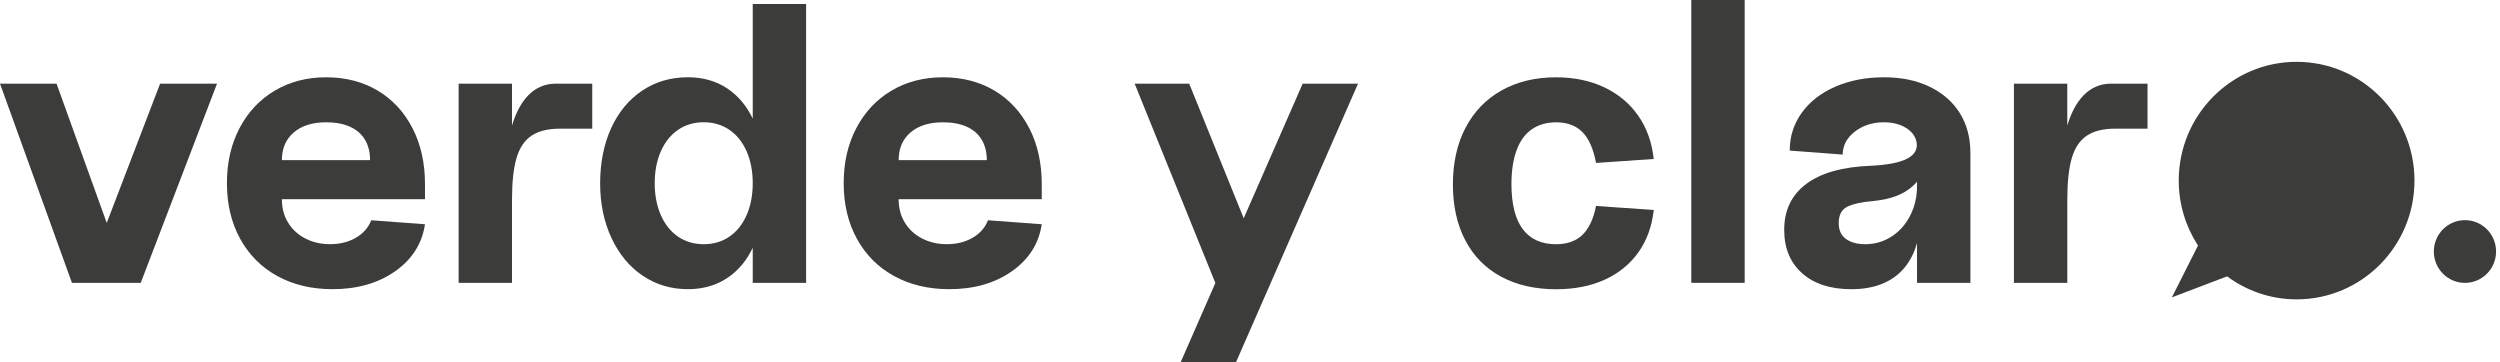
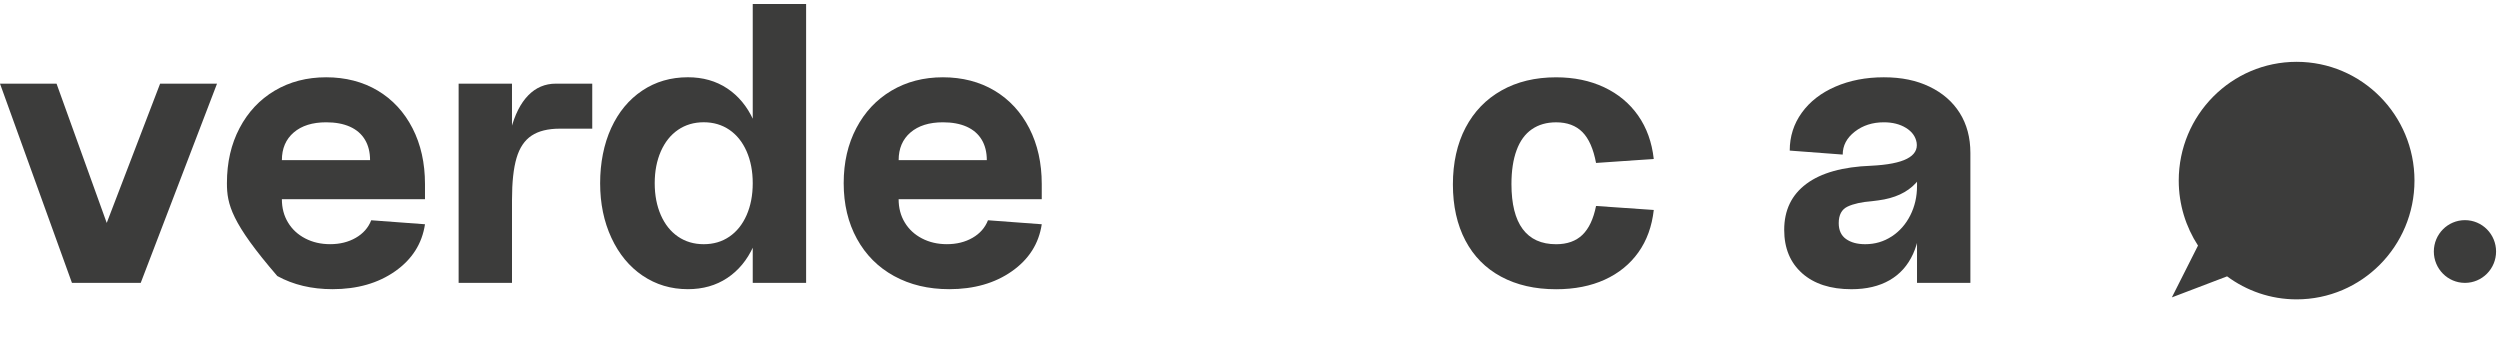
<svg xmlns="http://www.w3.org/2000/svg" width="200" height="29" viewBox="0 0 200 29" fill="none">
  <path d="M0 6.692H4.523L9.014 19.153H8.033L12.809 6.692H17.362L11.259 22.627H5.755L0 6.692Z" fill="#3C3C3B" />
-   <path d="M22.186 22.084C20.91 21.383 19.92 20.39 19.214 19.105C18.507 17.821 18.154 16.338 18.154 14.66C18.154 12.982 18.491 11.532 19.166 10.246C19.842 8.961 20.78 7.962 21.981 7.25C23.182 6.539 24.553 6.183 26.093 6.183C27.633 6.183 29.029 6.539 30.22 7.25C31.411 7.962 32.339 8.967 33.003 10.262C33.668 11.559 33.999 13.046 33.999 14.724V15.934H22.55C22.55 16.636 22.712 17.256 23.041 17.798C23.367 18.34 23.825 18.766 24.416 19.073C25.006 19.381 25.671 19.534 26.409 19.534C27.189 19.534 27.875 19.364 28.464 19.024C29.054 18.684 29.466 18.217 29.698 17.621L33.999 17.94C33.767 19.491 32.971 20.745 31.612 21.7C30.252 22.656 28.58 23.134 26.598 23.134C24.932 23.134 23.462 22.783 22.186 22.083V22.084ZM29.191 11.17C28.918 10.713 28.516 10.369 27.99 10.134C27.463 9.9 26.83 9.784 26.093 9.784C24.997 9.784 24.132 10.055 23.5 10.597C22.868 11.139 22.551 11.877 22.551 12.812H29.605C29.605 12.175 29.468 11.629 29.194 11.172L29.191 11.17Z" fill="#3C3C3B" />
+   <path d="M22.186 22.084C18.507 17.821 18.154 16.338 18.154 14.66C18.154 12.982 18.491 11.532 19.166 10.246C19.842 8.961 20.78 7.962 21.981 7.25C23.182 6.539 24.553 6.183 26.093 6.183C27.633 6.183 29.029 6.539 30.22 7.25C31.411 7.962 32.339 8.967 33.003 10.262C33.668 11.559 33.999 13.046 33.999 14.724V15.934H22.55C22.55 16.636 22.712 17.256 23.041 17.798C23.367 18.34 23.825 18.766 24.416 19.073C25.006 19.381 25.671 19.534 26.409 19.534C27.189 19.534 27.875 19.364 28.464 19.024C29.054 18.684 29.466 18.217 29.698 17.621L33.999 17.94C33.767 19.491 32.971 20.745 31.612 21.7C30.252 22.656 28.58 23.134 26.598 23.134C24.932 23.134 23.462 22.783 22.186 22.083V22.084ZM29.191 11.17C28.918 10.713 28.516 10.369 27.99 10.134C27.463 9.9 26.83 9.784 26.093 9.784C24.997 9.784 24.132 10.055 23.5 10.597C22.868 11.139 22.551 11.877 22.551 12.812H29.605C29.605 12.175 29.468 11.629 29.194 11.172L29.191 11.17Z" fill="#3C3C3B" />
  <path d="M36.688 6.692H40.959V12.619L40.39 14.818C40.39 13.076 40.548 11.599 40.864 10.389C41.18 9.178 41.644 8.26 42.256 7.632C42.867 7.005 43.605 6.692 44.471 6.692H47.38V10.293H44.787C43.838 10.293 43.083 10.48 42.525 10.852C41.966 11.224 41.564 11.819 41.324 12.637C41.081 13.456 40.96 14.575 40.96 15.998V22.627H36.69V6.692H36.688Z" fill="#3C3C3B" />
  <path d="M51.41 22.053C50.345 21.331 49.513 20.322 48.912 19.025C48.31 17.73 48.011 16.274 48.011 14.659C48.011 13.043 48.306 11.531 48.895 10.244C49.485 8.96 50.314 7.961 51.378 7.249C52.442 6.537 53.66 6.181 55.03 6.181C56.233 6.181 57.281 6.479 58.177 7.073C59.073 7.669 59.769 8.507 60.265 9.591C60.76 10.675 61.008 11.939 61.008 13.383V15.933C61.008 17.379 60.76 18.641 60.265 19.725C59.769 20.809 59.073 21.648 58.177 22.242C57.281 22.836 56.233 23.134 55.03 23.134C53.681 23.134 52.473 22.772 51.409 22.05L51.41 22.053ZM58.353 18.93C58.943 18.526 59.402 17.953 59.729 17.209C60.055 16.466 60.219 15.616 60.219 14.659C60.219 13.701 60.055 12.853 59.729 12.108C59.402 11.365 58.943 10.791 58.353 10.387C57.762 9.984 57.077 9.781 56.298 9.781C55.519 9.781 54.832 9.984 54.243 10.387C53.652 10.791 53.194 11.365 52.867 12.108C52.541 12.853 52.377 13.701 52.377 14.659C52.377 15.616 52.541 16.465 52.867 17.209C53.194 17.953 53.652 18.526 54.243 18.93C54.832 19.333 55.518 19.536 56.298 19.536C57.078 19.536 57.764 19.335 58.353 18.93ZM60.219 0.319H64.489V22.627H60.219V0.319Z" fill="#3C3C3B" />
  <path d="M71.527 22.084C70.25 21.383 69.26 20.39 68.554 19.105C67.848 17.821 67.495 16.338 67.495 14.66C67.495 12.982 67.832 11.532 68.507 10.246C69.182 8.961 70.12 7.962 71.321 7.25C72.523 6.539 73.894 6.183 75.433 6.183C76.973 6.183 78.369 6.539 79.56 7.25C80.751 7.962 81.679 8.967 82.344 10.262C83.009 11.559 83.34 13.046 83.34 14.724V15.934H71.89C71.89 16.636 72.053 17.256 72.381 17.798C72.707 18.34 73.165 18.766 73.756 19.073C74.346 19.381 75.011 19.534 75.749 19.534C76.53 19.534 77.215 19.364 77.805 19.024C78.394 18.684 78.806 18.217 79.038 17.621L83.34 17.94C83.108 19.491 82.311 20.745 80.952 21.7C79.593 22.656 77.92 23.134 75.939 23.134C74.272 23.134 72.802 22.783 71.527 22.083V22.084ZM78.532 11.17C78.258 10.713 77.856 10.369 77.331 10.134C76.803 9.9 76.171 9.784 75.433 9.784C74.337 9.784 73.473 10.055 72.84 10.597C72.208 11.139 71.892 11.877 71.892 12.812H78.945C78.945 12.175 78.808 11.629 78.535 11.172L78.532 11.17Z" fill="#3C3C3B" />
-   <path d="M90.772 6.692H95.136L101.588 22.627H97.224L90.772 6.692ZM104.214 6.692H108.642L98.87 29H94.442L104.214 6.692Z" fill="#3C3C3B" />
  <path d="M120.09 22.134C118.846 21.464 117.891 20.498 117.228 19.234C116.565 17.97 116.232 16.477 116.232 14.755C116.232 13.034 116.569 11.499 117.244 10.215C117.92 8.93 118.878 7.935 120.122 7.236C121.367 6.534 122.822 6.185 124.487 6.185C125.92 6.185 127.201 6.451 128.33 6.981C129.457 7.513 130.365 8.267 131.05 9.244C131.736 10.222 132.152 11.379 132.3 12.717L127.683 13.036C127.472 11.91 127.108 11.087 126.593 10.566C126.075 10.045 125.375 9.786 124.489 9.786C123.729 9.786 123.082 9.972 122.544 10.344C122.006 10.716 121.6 11.273 121.327 12.018C121.052 12.762 120.916 13.664 120.916 14.726C120.916 16.319 121.216 17.52 121.817 18.327C122.419 19.134 123.308 19.538 124.49 19.538C125.375 19.538 126.077 19.287 126.594 18.789C127.11 18.29 127.475 17.519 127.684 16.478L132.302 16.797C132.154 18.114 131.743 19.246 131.068 20.191C130.393 21.136 129.497 21.864 128.379 22.374C127.26 22.883 125.965 23.139 124.489 23.139C122.801 23.139 121.337 22.804 120.093 22.135L120.09 22.134Z" fill="#3C3C3B" />
-   <path d="M135.304 0H139.574V22.627H135.304V0Z" fill="#3C3C3B" />
  <path d="M144.175 21.863C143.216 21.013 142.736 19.854 142.736 18.389C142.736 16.817 143.326 15.591 144.508 14.709C145.688 13.828 147.417 13.344 149.695 13.259C151.001 13.195 151.956 13.01 152.557 12.701C153.159 12.393 153.416 11.962 153.331 11.41C153.247 10.922 152.962 10.529 152.477 10.231C151.993 9.933 151.402 9.784 150.706 9.784C149.799 9.784 149.024 10.034 148.382 10.533C147.739 11.033 147.417 11.644 147.417 12.366L143.178 12.047C143.178 10.922 143.498 9.912 144.143 9.019C144.785 8.127 145.681 7.43 146.83 6.932C147.98 6.433 149.271 6.183 150.704 6.183C152.138 6.183 153.314 6.433 154.357 6.932C155.4 7.432 156.207 8.132 156.777 9.035C157.346 9.939 157.631 11.007 157.631 12.238V22.627H153.361V18.133L153.677 16.89C153.677 18.249 153.466 19.391 153.045 20.316C152.622 21.24 151.996 21.942 151.162 22.419C150.329 22.897 149.313 23.137 148.11 23.137C146.445 23.137 145.131 22.711 144.172 21.863H144.175ZM151.338 18.915C151.971 18.501 152.466 17.938 152.825 17.225C153.182 16.514 153.362 15.733 153.362 14.883V12.494L154.311 11.857C154.311 12.961 153.962 13.892 153.268 14.645C152.572 15.4 151.57 15.861 150.263 16.031C150.094 16.052 149.926 16.074 149.756 16.095C148.934 16.159 148.286 16.302 147.81 16.525C147.336 16.749 147.098 17.189 147.098 17.848C147.098 18.421 147.293 18.846 147.683 19.122C148.073 19.399 148.584 19.536 149.216 19.536C149.997 19.536 150.703 19.329 151.335 18.915H151.338Z" fill="#3C3C3B" />
-   <path d="M161.112 6.692H165.382V12.619L164.813 14.818C164.813 13.076 164.971 11.599 165.288 10.389C165.604 9.178 166.068 8.26 166.679 7.632C167.291 7.005 168.028 6.692 168.894 6.692H171.803V10.293H169.21C168.262 10.293 167.507 10.48 166.948 10.852C166.39 11.224 165.988 11.819 165.747 12.637C165.505 13.456 165.384 14.575 165.384 15.998V22.627H161.114V6.692H161.112Z" fill="#3C3C3B" />
  <path d="M197.196 22.63C198.571 22.63 199.686 21.506 199.686 20.121C199.686 18.735 198.571 17.612 197.196 17.612C195.821 17.612 194.707 18.735 194.707 20.121C194.707 21.506 195.821 22.63 197.196 22.63Z" fill="#3C3C3B" />
  <path d="M183.728 4.946C178.52 4.946 174.299 9.199 174.299 14.447C174.299 16.368 174.869 18.151 175.84 19.646L173.748 23.792L178.167 22.108C179.727 23.261 181.645 23.949 183.728 23.949C188.937 23.949 193.158 19.695 193.158 14.447C193.158 9.199 188.937 4.946 183.728 4.946Z" fill="#3C3C3B" />
</svg>